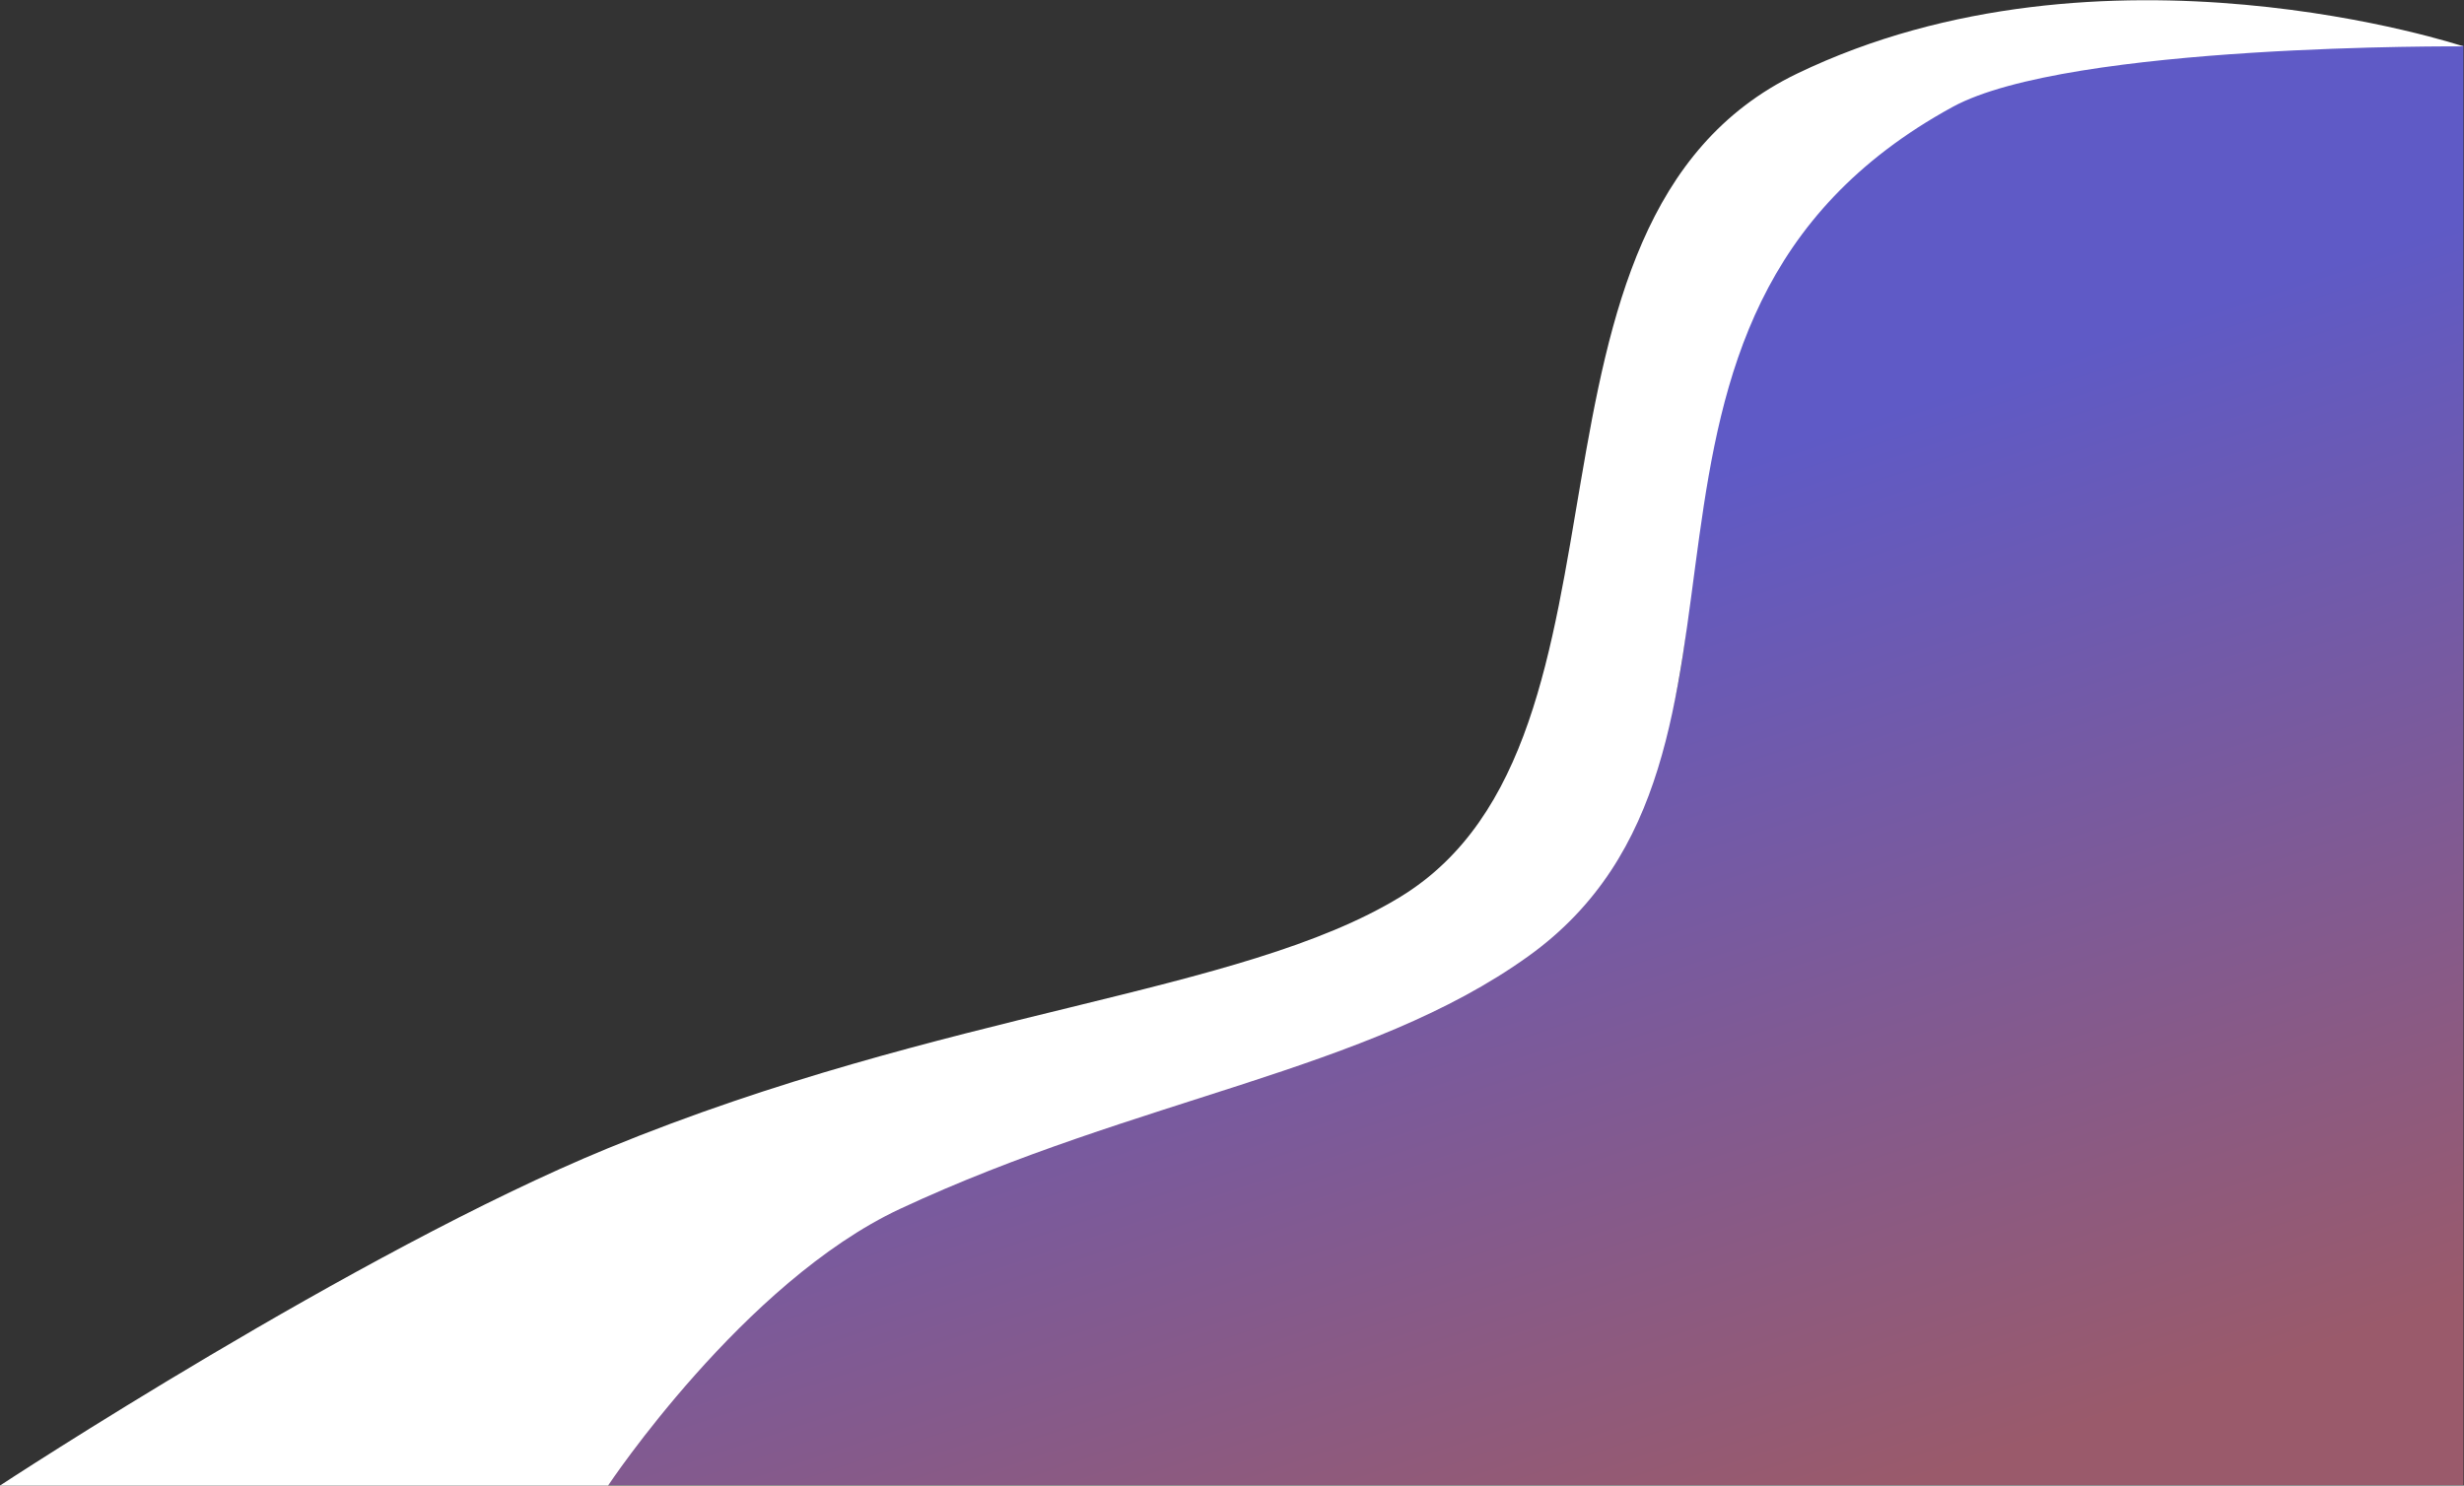
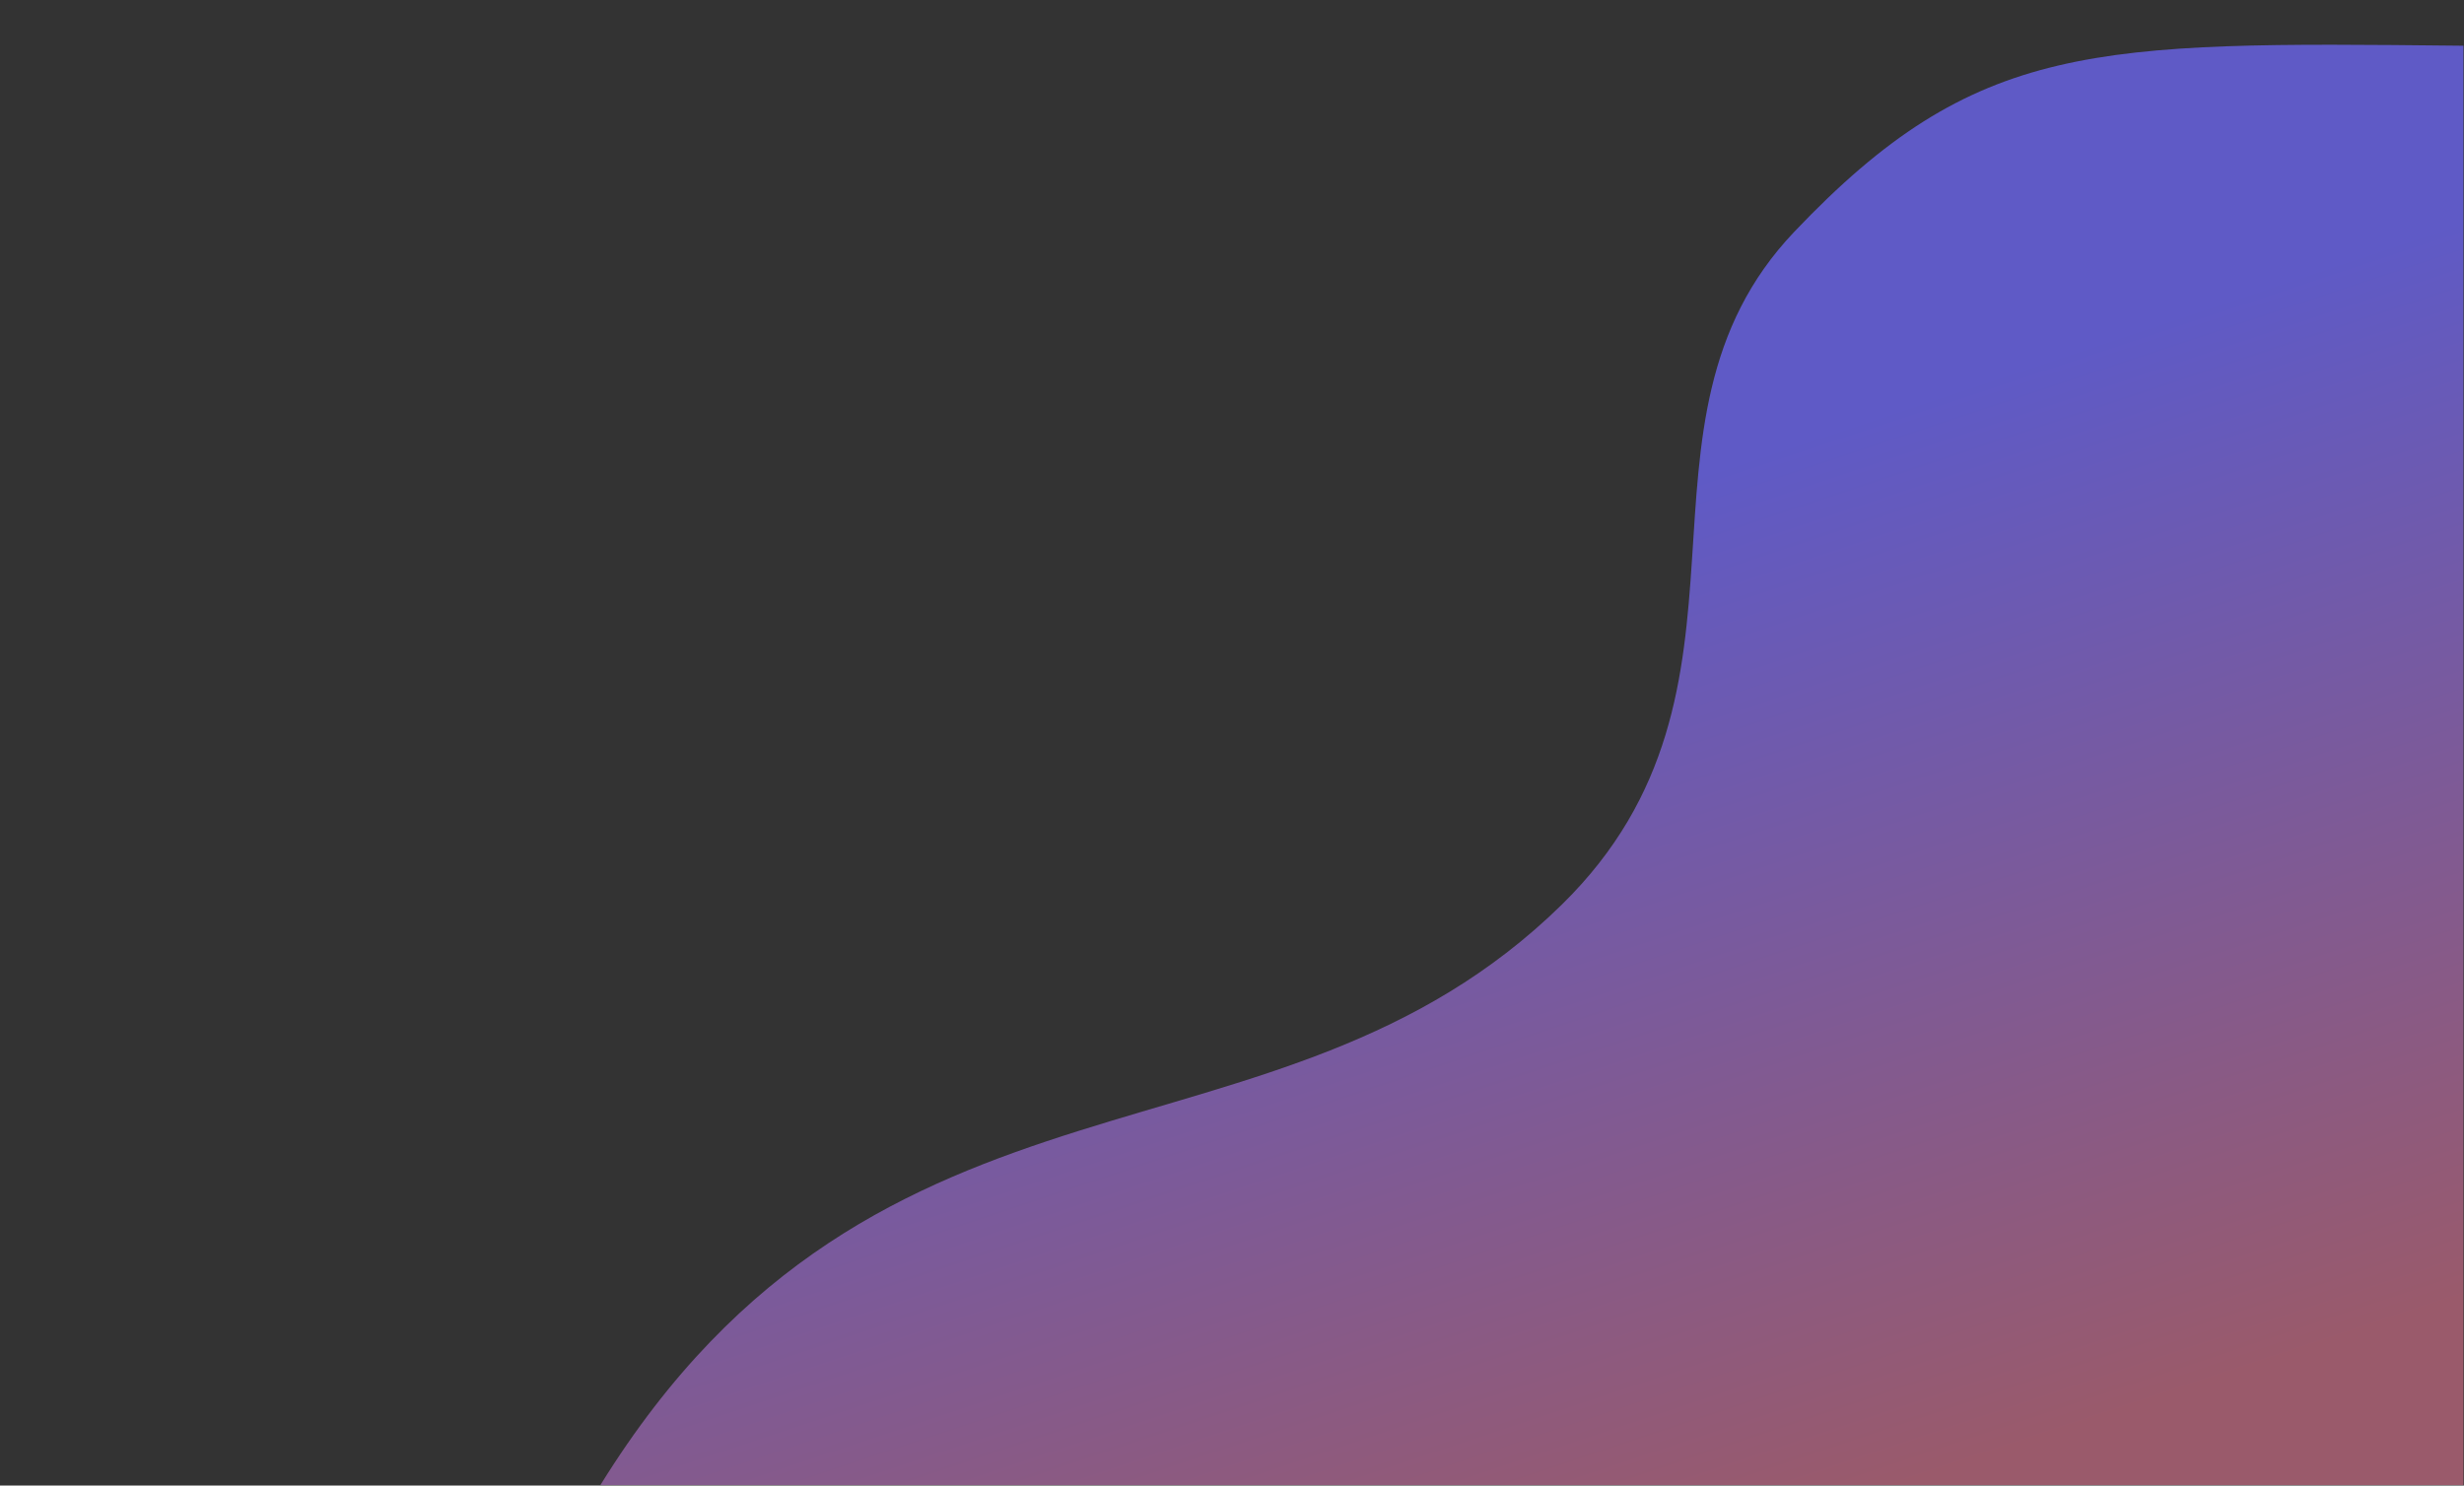
<svg xmlns="http://www.w3.org/2000/svg" width="2257" height="1361" viewBox="0 0 2257 1361" fill="none">
  <rect x="0" y="0" width="2257" height="1361" fill="#333333" stroke="none" />
  <path d="M1431 828.401C1168 1086.9 806 946.499 550 1360.5H2256.5V41.901L2251.63 41.85C1917.95 38.386 1810.01 37.265 1643.5 212.401C1476.12 388.447 1632.06 630.777 1431 828.401Z" fill="url(#paint0_linear_1783_22)" fill-opacity="0.8" />
-   <path d="M557 1361H0C0 1361 326.802 1146.46 556.875 1052C866.853 924.735 1136 911.5 1283 821.5C1519.07 676.967 1366 202.597 1646 67.5C1926 -67.597 2256.5 42.5 2256.5 42.5C2256.5 42.5 1895.19 39.643 1788.5 98.001C1432 293 1656 692.081 1400 876.001C1253.09 981.545 1042.79 1005.58 824.5 1107.5C681 1174.5 557 1361 557 1361Z" fill="white" />
  <defs>
    <linearGradient id="paint0_linear_1783_22" x1="1640.5" y1="405.5" x2="1938.19" y2="1298.13" gradientUnits="userSpaceOnUse">
      <stop stop-color="#6A64EB" />
      <stop offset="1" stop-color="#B46479" />
    </linearGradient>
  </defs>
</svg>